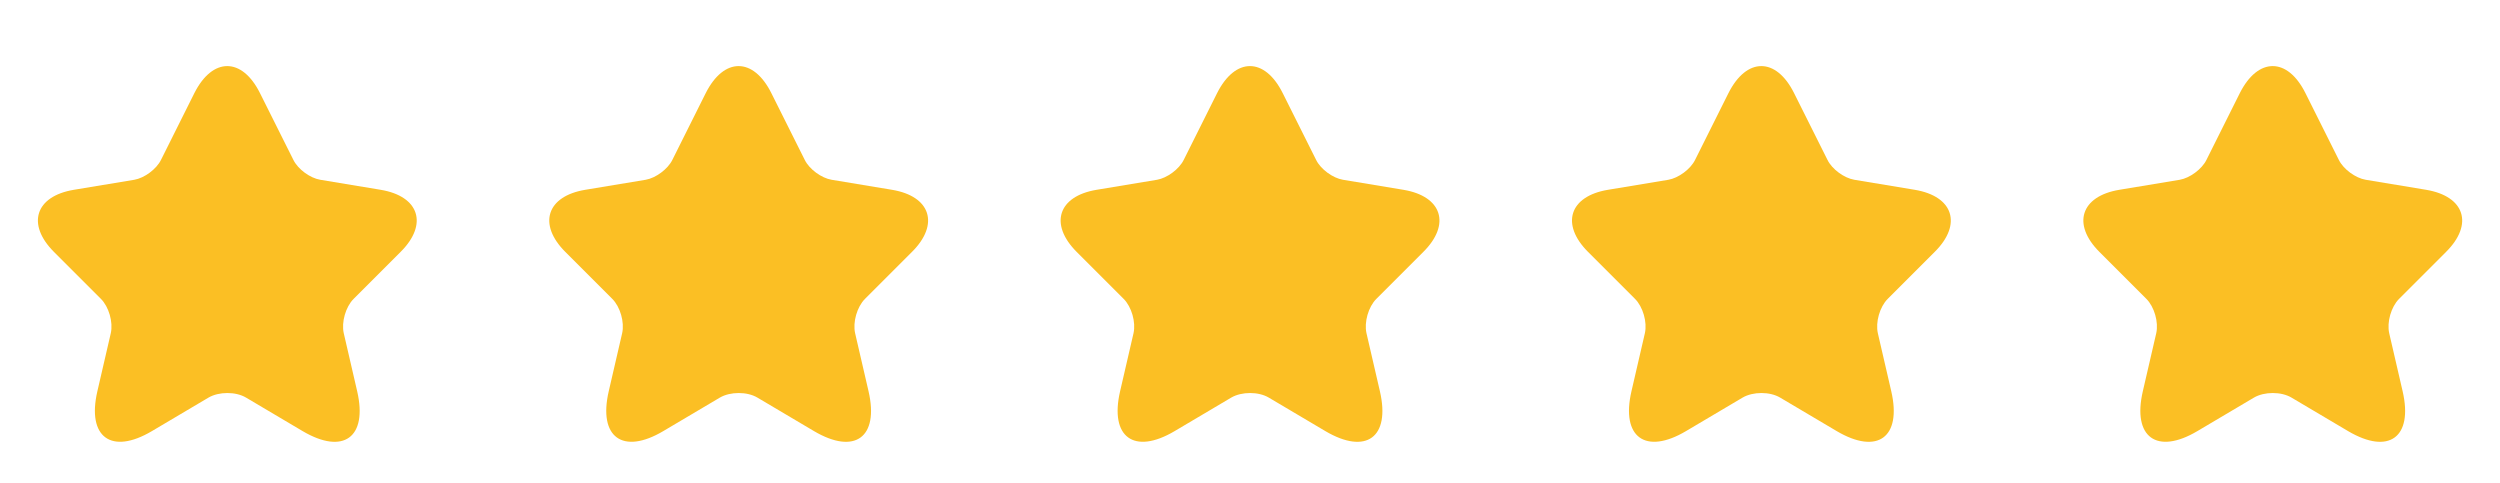
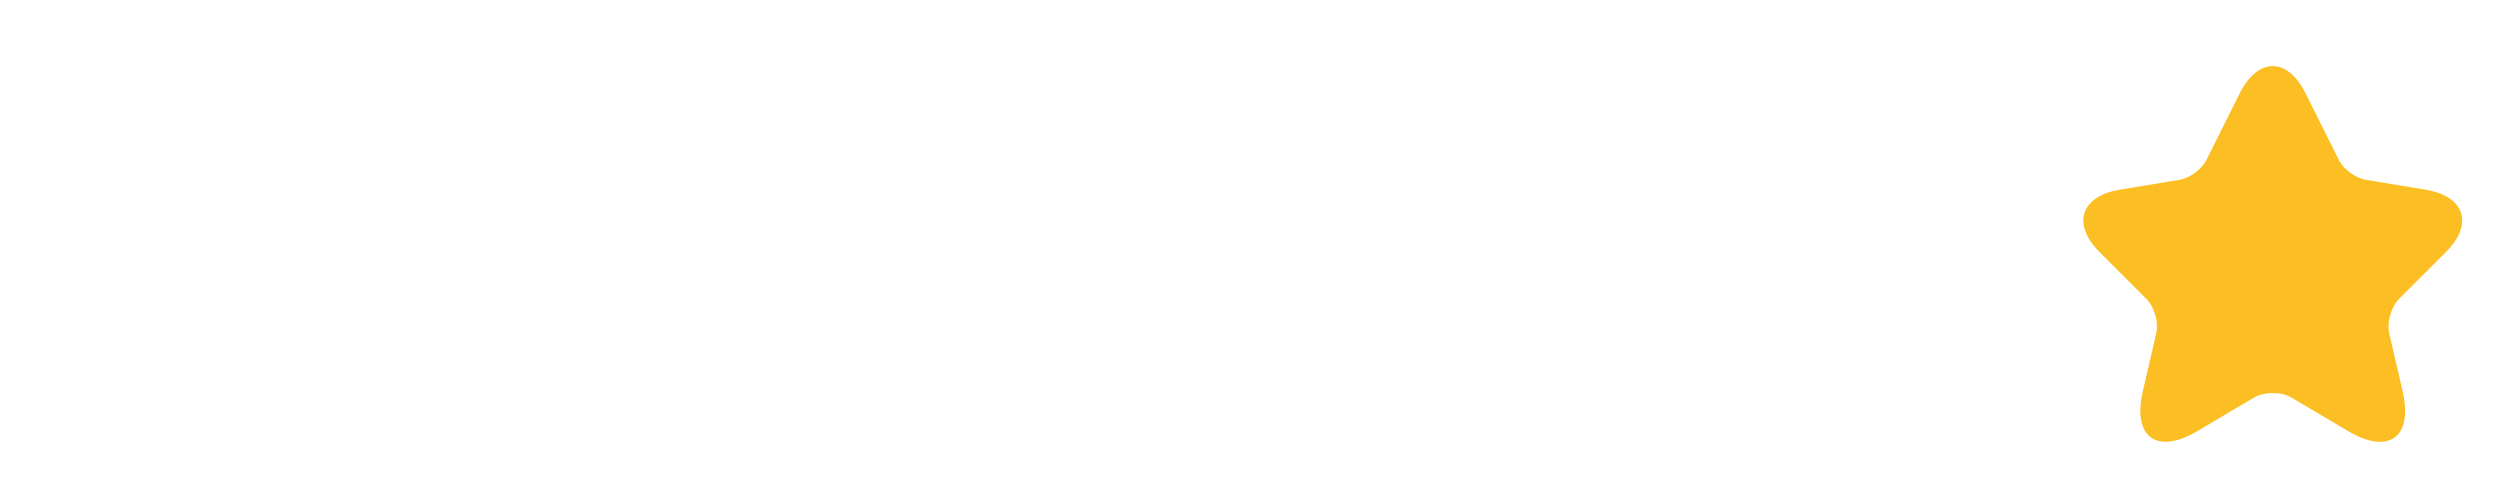
<svg xmlns="http://www.w3.org/2000/svg" width="88" height="17" viewBox="0 0 88 17" fill="none">
-   <path d="M9.153 3.281L10.327 5.628C10.487 5.955 10.913 6.268 11.273 6.328L13.4 6.681C14.76 6.908 15.08 7.895 14.1 8.868L12.447 10.521C12.167 10.801 12.013 11.341 12.1 11.728L12.573 13.774C12.947 15.395 12.087 16.021 10.653 15.175L8.66 13.995C8.3 13.781 7.707 13.781 7.34 13.995L5.347 15.175C3.92 16.021 3.053 15.388 3.427 13.774L3.9 11.728C3.987 11.341 3.833 10.801 3.553 10.521L1.9 8.868C0.927 7.895 1.24 6.908 2.6 6.681L4.727 6.328C5.08 6.268 5.507 5.955 5.667 5.628L6.84 3.281C7.48 2.008 8.52 2.008 9.153 3.281Z" fill="#FBBF24" />
-   <path d="M27.153 3.281L28.327 5.628C28.487 5.955 28.913 6.268 29.273 6.328L31.4 6.681C32.76 6.908 33.08 7.895 32.1 8.868L30.447 10.521C30.167 10.801 30.013 11.341 30.1 11.728L30.573 13.774C30.947 15.395 30.087 16.021 28.653 15.175L26.66 13.995C26.3 13.781 25.707 13.781 25.34 13.995L23.347 15.175C21.92 16.021 21.053 15.388 21.427 13.774L21.9 11.728C21.987 11.341 21.833 10.801 21.553 10.521L19.9 8.868C18.927 7.895 19.24 6.908 20.6 6.681L22.727 6.328C23.08 6.268 23.507 5.955 23.667 5.628L24.84 3.281C25.48 2.008 26.52 2.008 27.153 3.281Z" fill="#FBBF24" />
-   <path d="M45.153 3.281L46.327 5.628C46.487 5.955 46.913 6.268 47.273 6.328L49.4 6.681C50.76 6.908 51.08 7.895 50.1 8.868L48.447 10.521C48.167 10.801 48.013 11.341 48.1 11.728L48.573 13.774C48.947 15.395 48.087 16.021 46.653 15.175L44.66 13.995C44.3 13.781 43.707 13.781 43.34 13.995L41.347 15.175C39.92 16.021 39.053 15.388 39.427 13.774L39.9 11.728C39.987 11.341 39.833 10.801 39.553 10.521L37.9 8.868C36.927 7.895 37.24 6.908 38.6 6.681L40.727 6.328C41.08 6.268 41.507 5.955 41.667 5.628L42.84 3.281C43.48 2.008 44.52 2.008 45.153 3.281Z" fill="#FBBF24" />
-   <path d="M63.153 3.281L64.327 5.628C64.487 5.955 64.913 6.268 65.273 6.328L67.4 6.681C68.76 6.908 69.08 7.895 68.1 8.868L66.447 10.521C66.167 10.801 66.013 11.341 66.1 11.728L66.573 13.774C66.947 15.395 66.087 16.021 64.653 15.175L62.66 13.995C62.3 13.781 61.707 13.781 61.34 13.995L59.347 15.175C57.92 16.021 57.053 15.388 57.427 13.774L57.9 11.728C57.987 11.341 57.833 10.801 57.553 10.521L55.9 8.868C54.927 7.895 55.24 6.908 56.6 6.681L58.727 6.328C59.08 6.268 59.507 5.955 59.667 5.628L60.84 3.281C61.48 2.008 62.52 2.008 63.153 3.281Z" fill="#FBBF24" />
  <path d="M81.153 3.281L82.327 5.628C82.487 5.955 82.913 6.268 83.273 6.328L85.4 6.681C86.76 6.908 87.08 7.895 86.1 8.868L84.447 10.521C84.167 10.801 84.013 11.341 84.1 11.728L84.573 13.774C84.947 15.395 84.087 16.021 82.653 15.175L80.66 13.995C80.3 13.781 79.707 13.781 79.34 13.995L77.347 15.175C75.92 16.021 75.053 15.388 75.427 13.774L75.9 11.728C75.987 11.341 75.833 10.801 75.553 10.521L73.9 8.868C72.927 7.895 73.24 6.908 74.6 6.681L76.727 6.328C77.08 6.268 77.507 5.955 77.667 5.628L78.84 3.281C79.48 2.008 80.52 2.008 81.153 3.281Z" fill="#FBBF24" />
</svg>